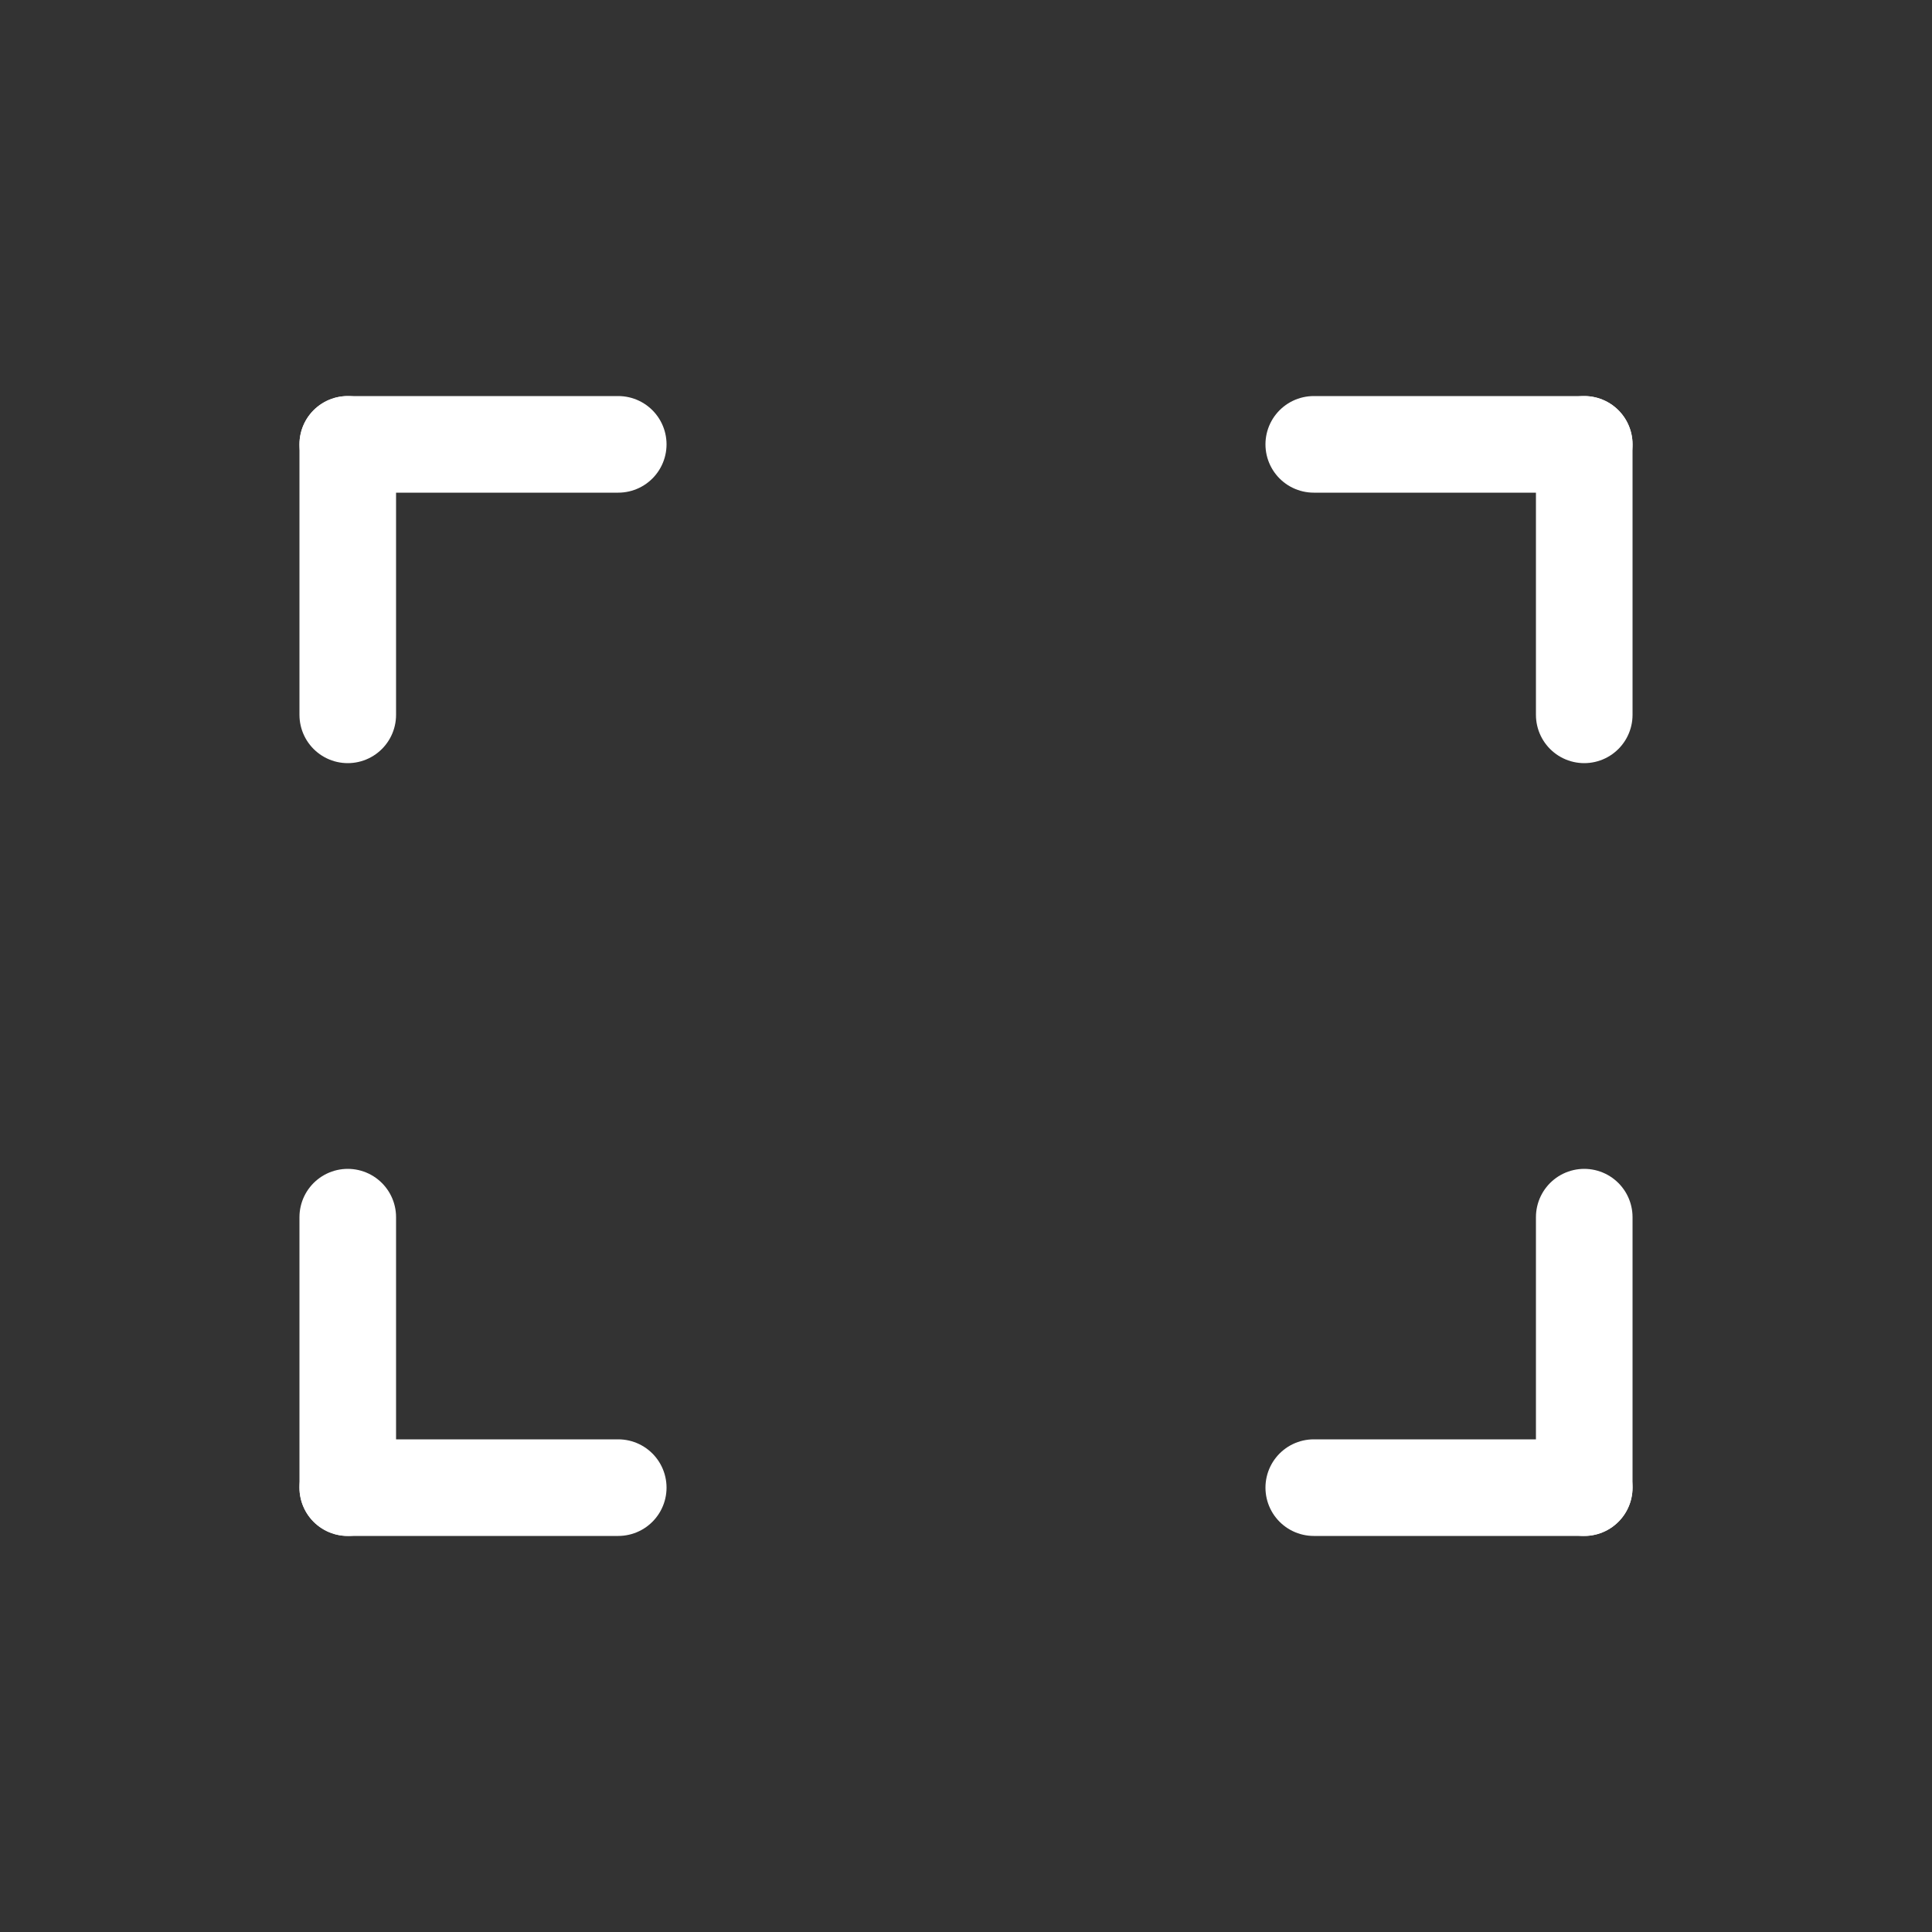
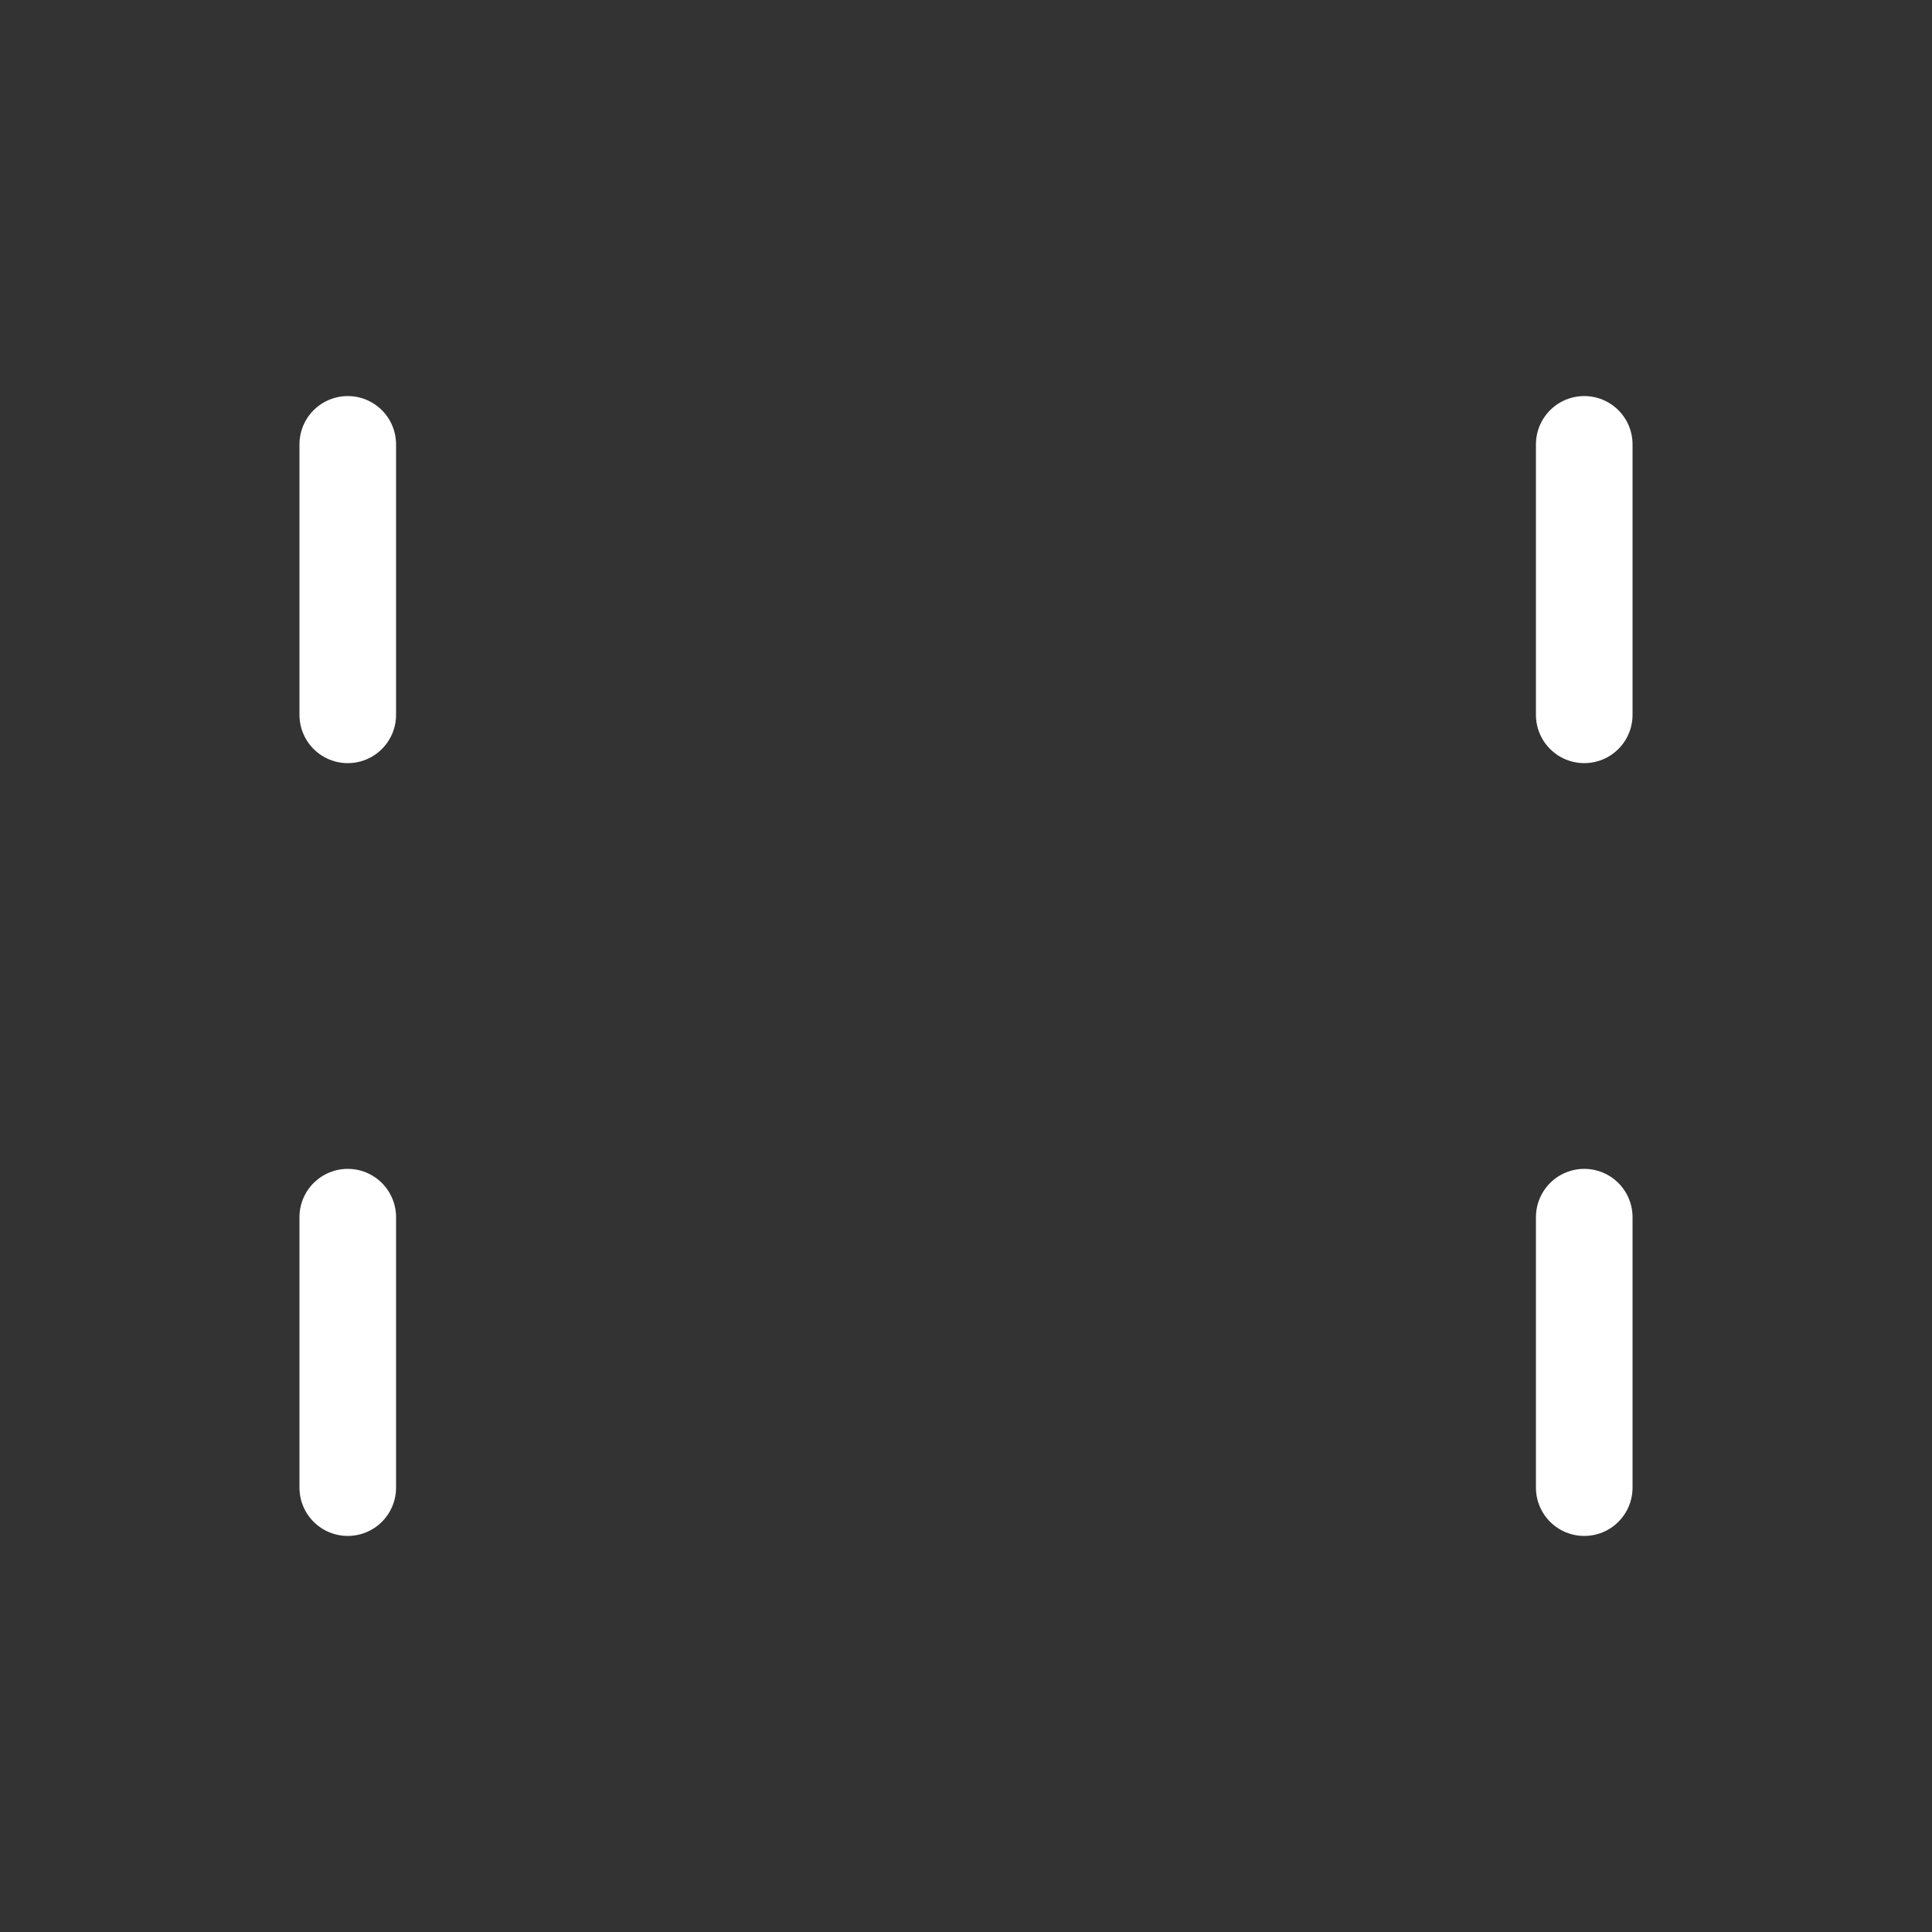
<svg xmlns="http://www.w3.org/2000/svg" version="1.1" id="Layer_1" x="0px" y="0px" viewBox="0 0 20 20" style="enable-background:new 0 0 20 20;" xml:space="preserve">
  <rect x="0" y="0" width="20" height="20" fill="#333333" stroke="none" />
  <style type="text/css">
	.st0{fill:none;stroke:#FFFFFF;stroke-linecap:round;stroke-linejoin:round;stroke-miterlimit:10;}
</style>
  <g>
    <g>
      <line id="XMLID_47_" class="st0" x1="3.6" y1="7.4" x2="3.6" y2="4.6" />
-       <line id="XMLID_46_" class="st0" x1="6.4" y1="4.6" x2="3.6" y2="4.6" />
    </g>
    <g>
-       <line id="XMLID_45_" class="st0" x1="13.6" y1="4.6" x2="16.4" y2="4.6" />
      <line id="XMLID_44_" class="st0" x1="16.4" y1="7.4" x2="16.4" y2="4.6" />
    </g>
    <g>
      <line id="XMLID_43_" class="st0" x1="16.4" y1="12.6" x2="16.4" y2="15.4" />
-       <line id="XMLID_42_" class="st0" x1="13.6" y1="15.4" x2="16.4" y2="15.4" />
    </g>
    <g>
-       <line id="XMLID_41_" class="st0" x1="6.4" y1="15.4" x2="3.6" y2="15.4" />
      <line id="XMLID_40_" class="st0" x1="3.6" y1="12.6" x2="3.6" y2="15.4" />
    </g>
  </g>
</svg>